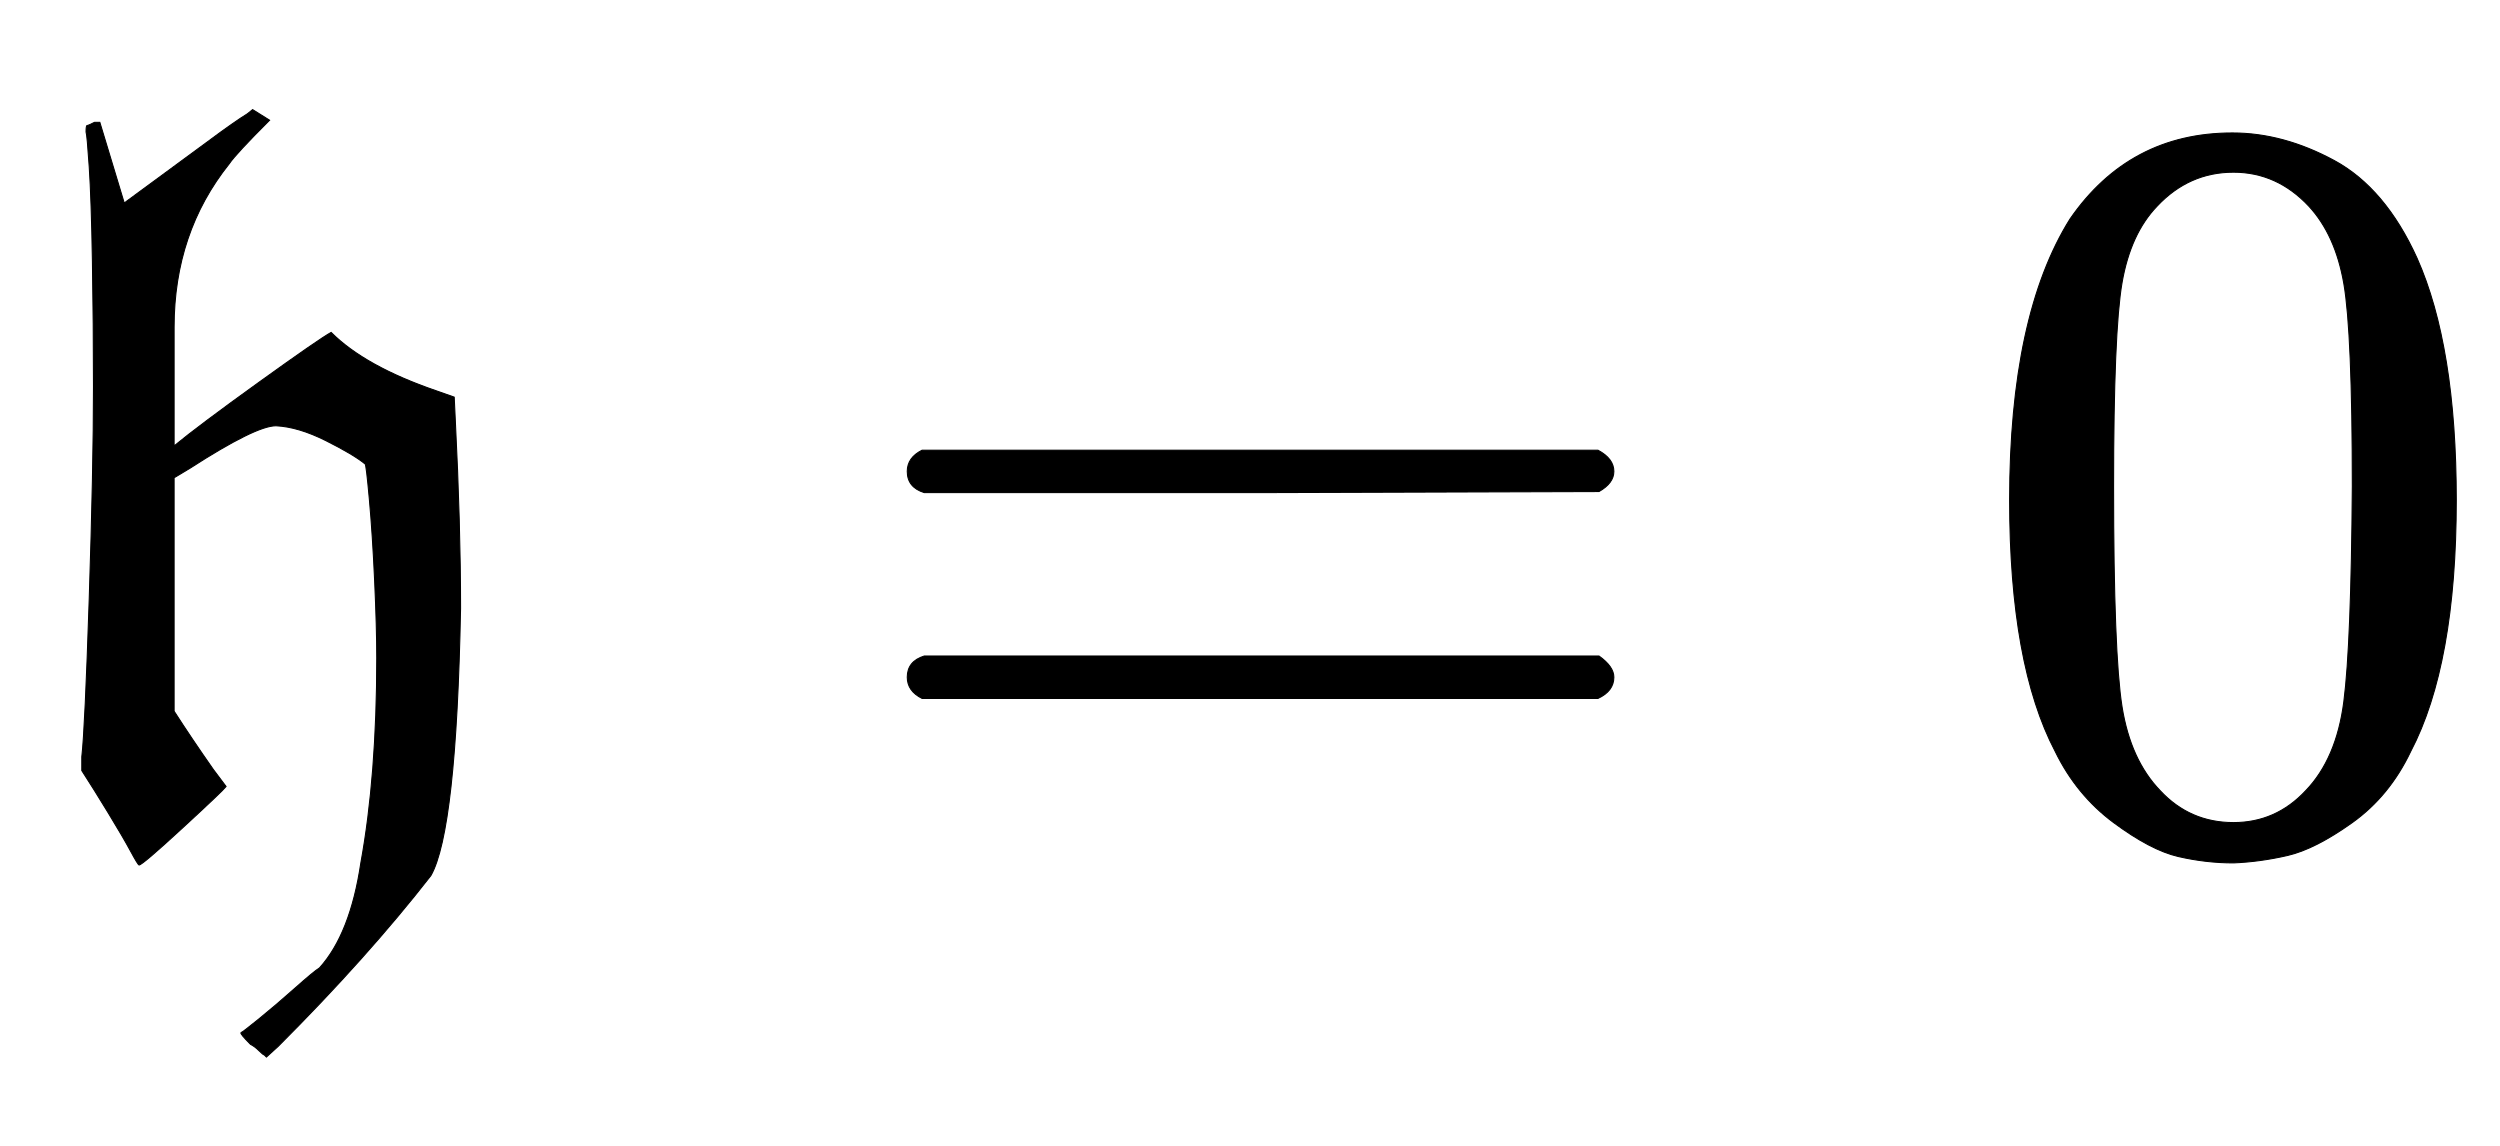
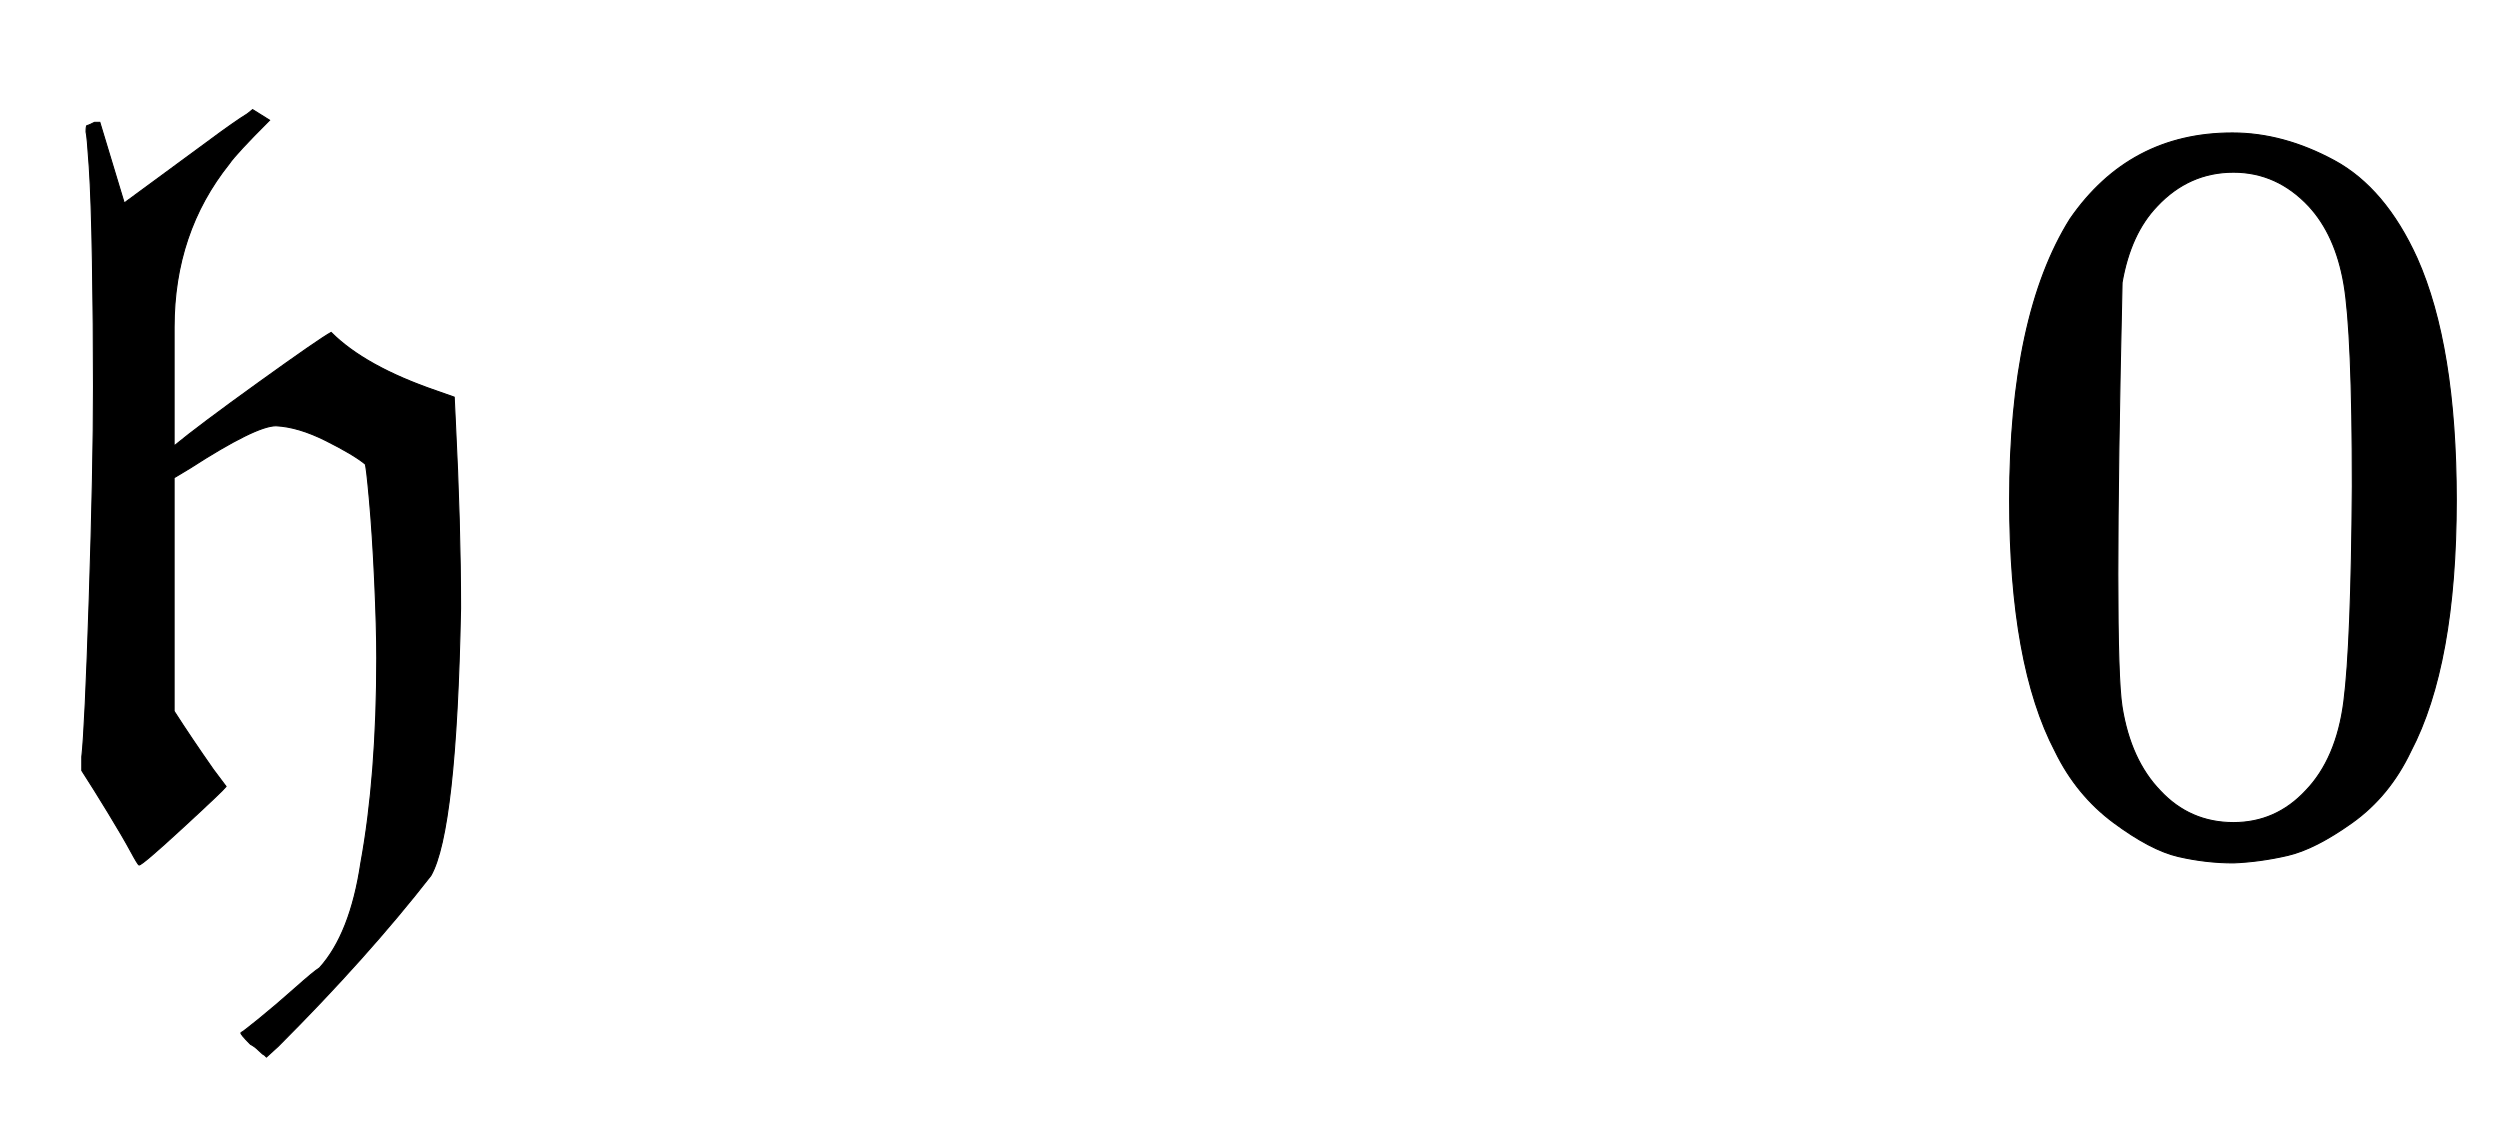
<svg xmlns="http://www.w3.org/2000/svg" xmlns:xlink="http://www.w3.org/1999/xlink" width="5.472ex" height="2.509ex" style="vertical-align: -0.671ex;" viewBox="0 -791.3 2356.1 1080.4" role="img" focusable="false" aria-labelledby="MathJax-SVG-1-Title">
  <title id="MathJax-SVG-1-Title">{\displaystyle {\mathfrak {h}}=0}</title>
  <defs aria-hidden="true">
    <path stroke-width="1" id="E1-MJFRAK-68" d="M88 427Q88 486 87 545T84 634T81 667Q81 673 82 673T89 676H94L117 600L200 661Q208 667 218 674T233 684L238 688L254 678Q222 646 216 637Q164 572 164 483V442V371Q187 390 244 431T312 478Q344 446 411 423L428 417L429 396Q434 297 434 218Q430 8 406 -34Q346 -111 262 -195L251 -205L249 -203Q248 -203 244 -199T236 -193Q226 -183 227 -182Q228 -182 244 -169T278 -140T301 -121Q330 -89 340 -22Q355 60 355 171Q355 200 353 244T348 321T344 354Q333 363 307 376T260 390Q241 390 179 350L164 341V121Q180 96 201 66L213 50Q210 46 172 11T131 -24Q130 -24 123 -11T102 25T77 65V78Q80 104 84 227T88 427Z" />
-     <path stroke-width="1" id="E1-MJMAIN-3D" d="M56 347Q56 360 70 367H707Q722 359 722 347Q722 336 708 328L390 327H72Q56 332 56 347ZM56 153Q56 168 72 173H708Q722 163 722 153Q722 140 707 133H70Q56 140 56 153Z" />
-     <path stroke-width="1" id="E1-MJMAIN-30" d="M96 585Q152 666 249 666Q297 666 345 640T423 548Q460 465 460 320Q460 165 417 83Q397 41 362 16T301 -15T250 -22Q224 -22 198 -16T137 16T82 83Q39 165 39 320Q39 494 96 585ZM321 597Q291 629 250 629Q208 629 178 597Q153 571 145 525T137 333Q137 175 145 125T181 46Q209 16 250 16Q290 16 318 46Q347 76 354 130T362 333Q362 478 354 524T321 597Z" />
+     <path stroke-width="1" id="E1-MJMAIN-30" d="M96 585Q152 666 249 666Q297 666 345 640T423 548Q460 465 460 320Q460 165 417 83Q397 41 362 16T301 -15T250 -22Q224 -22 198 -16T137 16T82 83Q39 165 39 320Q39 494 96 585ZM321 597Q291 629 250 629Q208 629 178 597Q153 571 145 525Q137 175 145 125T181 46Q209 16 250 16Q290 16 318 46Q347 76 354 130T362 333Q362 478 354 524T321 597Z" />
  </defs>
  <g stroke="currentColor" fill="currentColor" stroke-width="0" transform="matrix(1 0 0 -1 0 0)" aria-hidden="true">
    <use xlink:href="#E1-MJFRAK-68" x="0" y="0" />
    <use xlink:href="#E1-MJMAIN-3D" x="799" y="0" />
    <use xlink:href="#E1-MJMAIN-30" x="1855" y="0" />
  </g>
</svg>